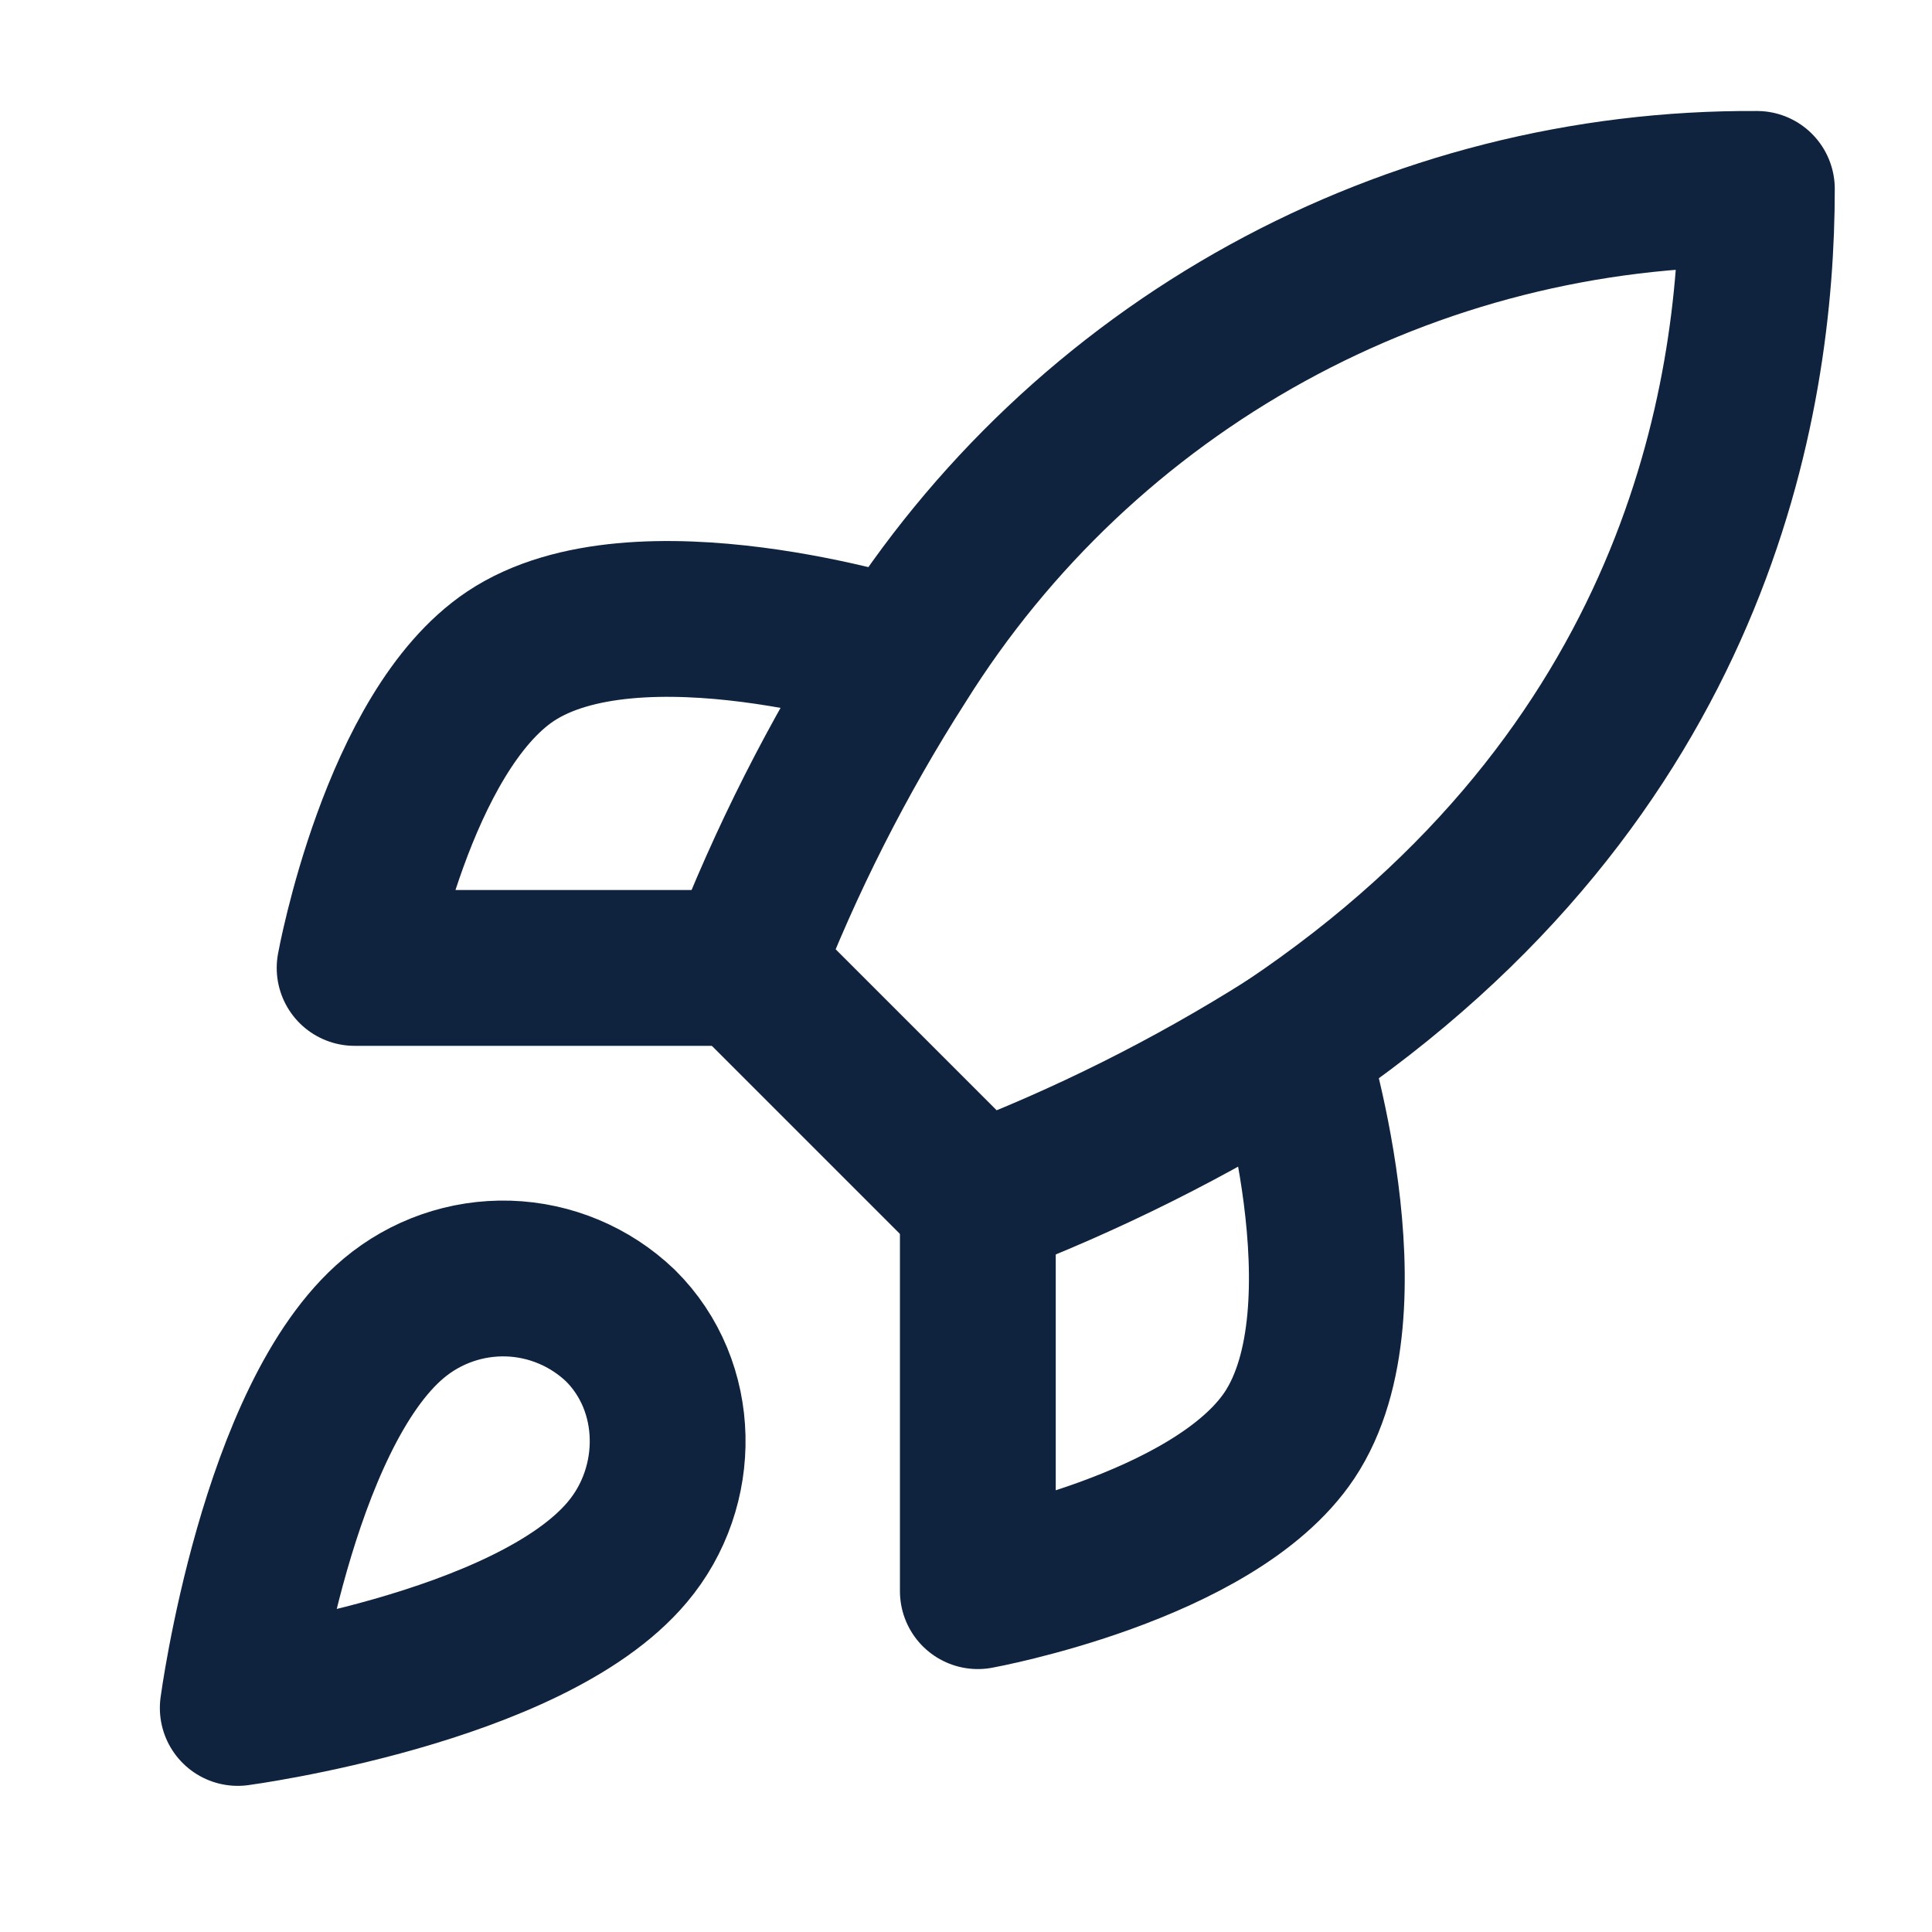
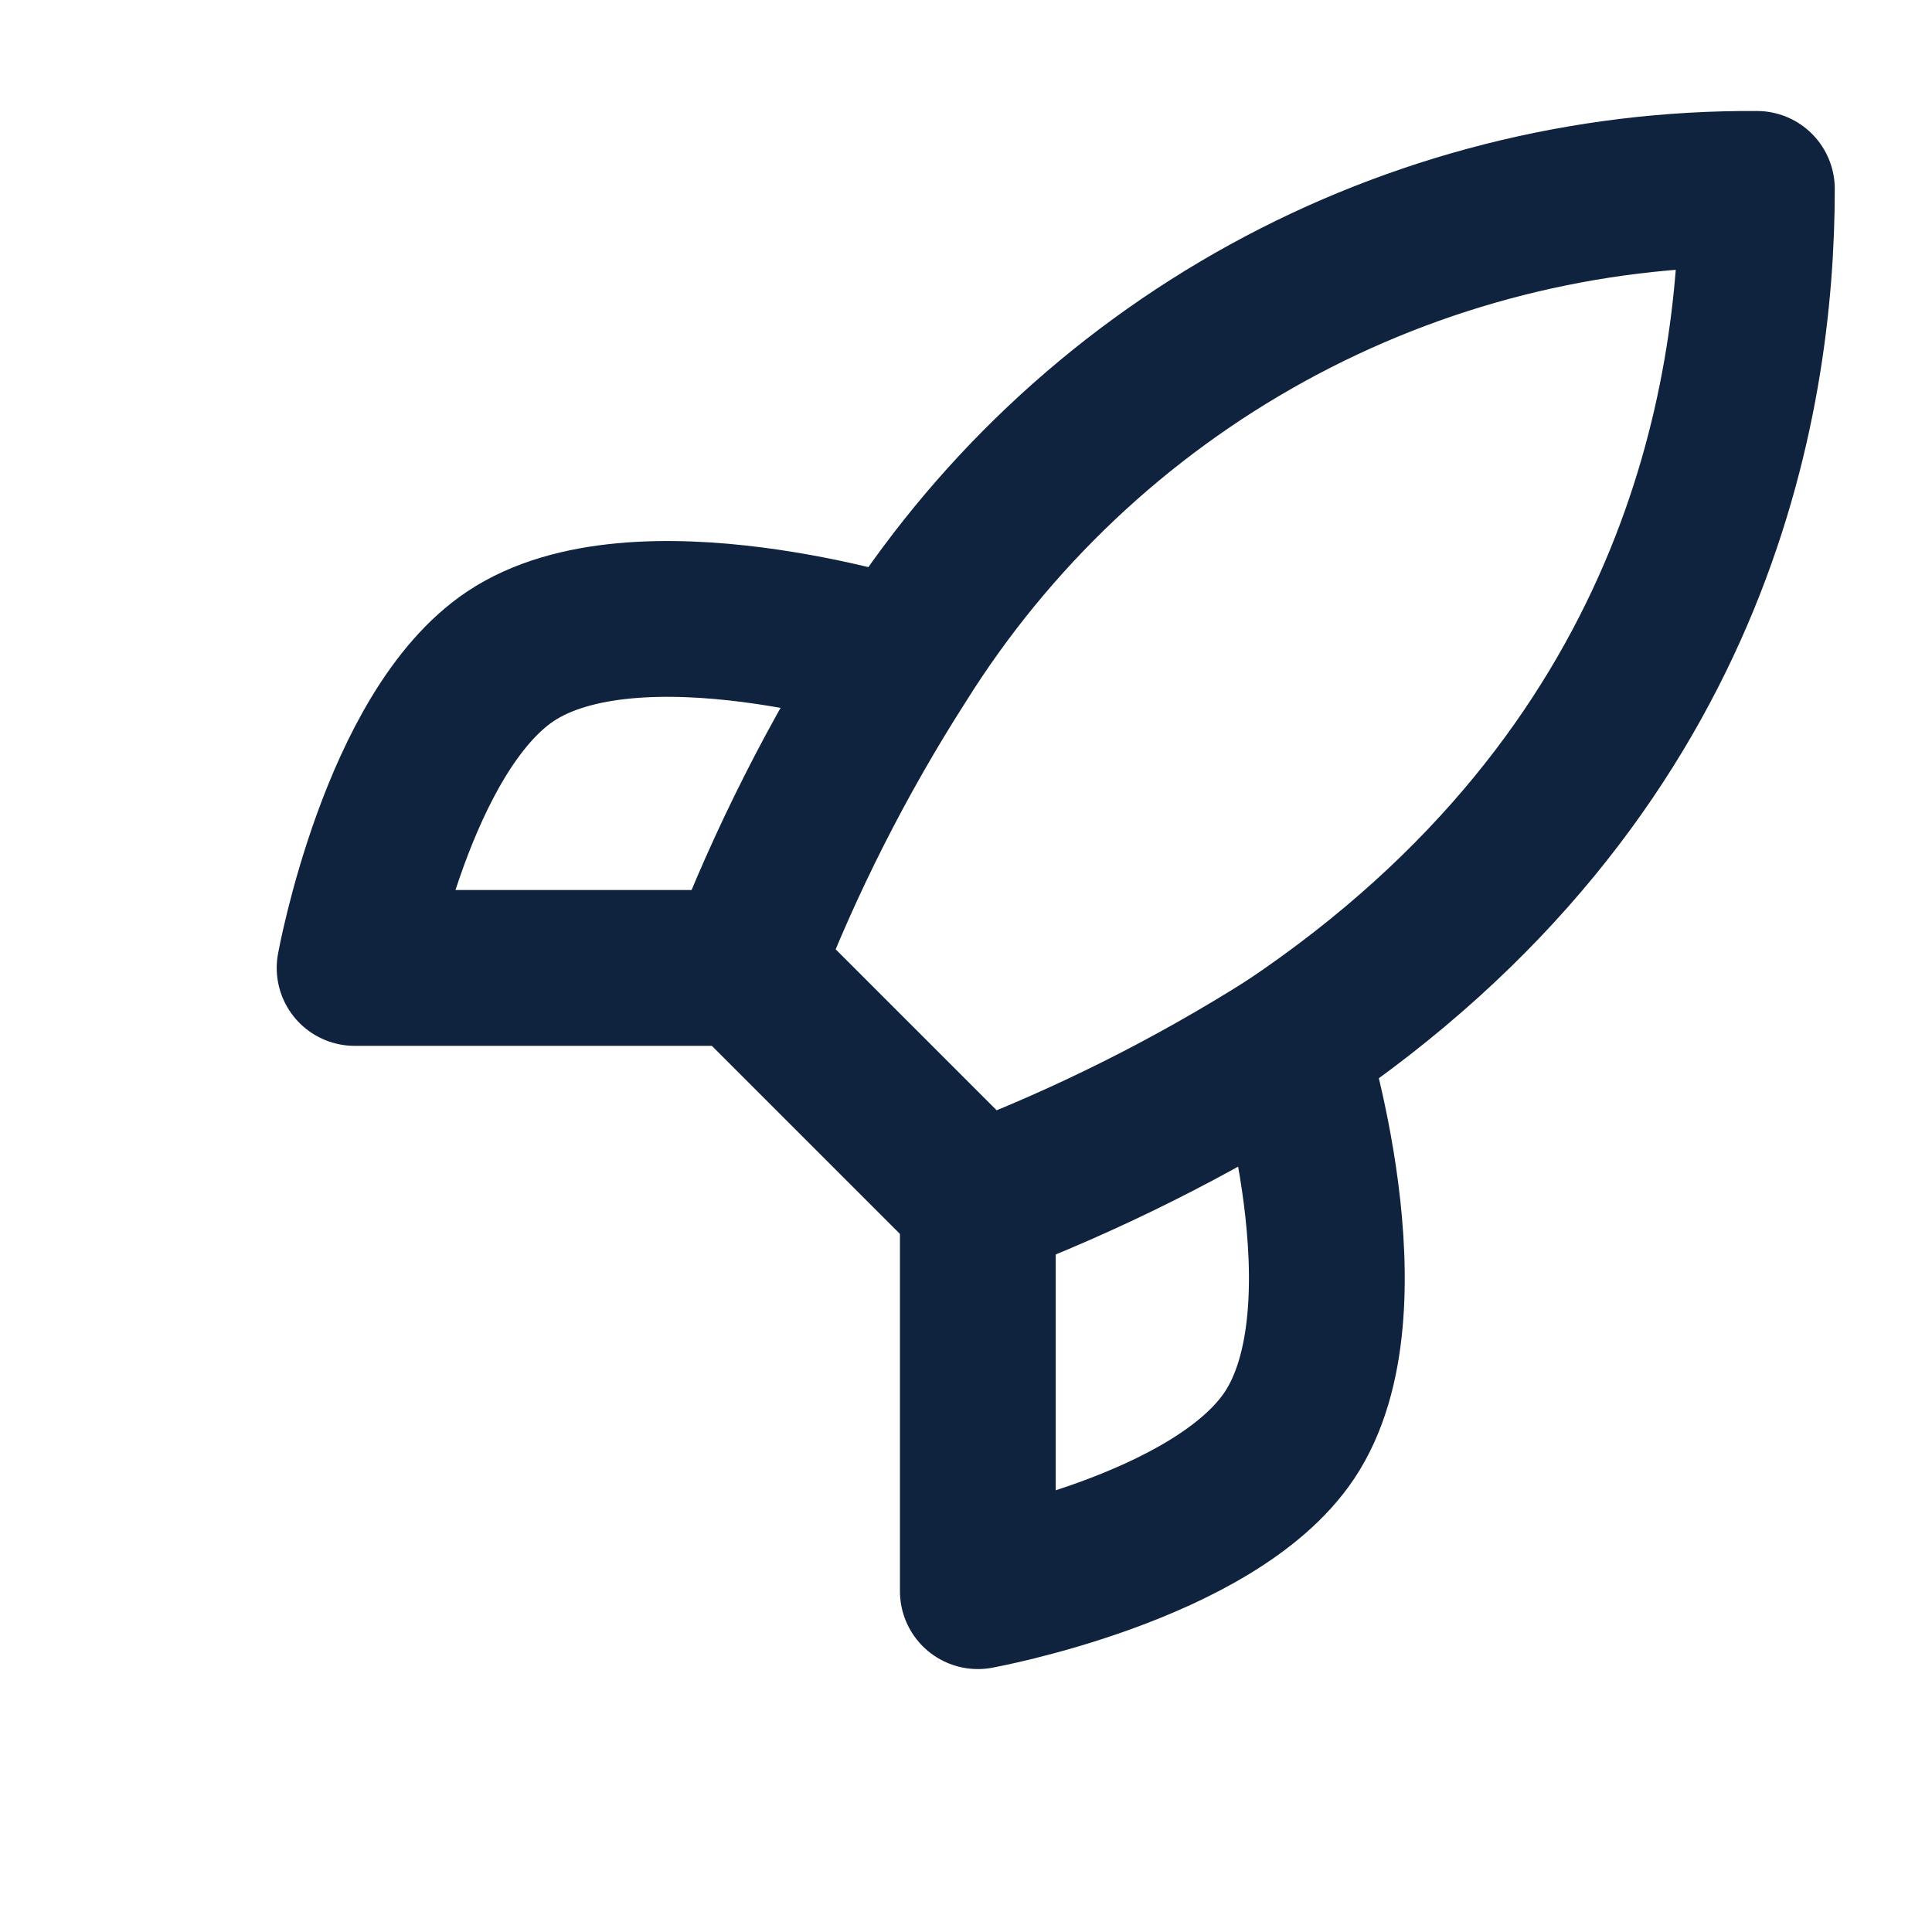
<svg xmlns="http://www.w3.org/2000/svg" width="31" height="31" viewBox="0 0 31 31" fill="none">
-   <path d="M6.315 21.155C4.44 22.73 3.815 27.405 3.815 27.405C3.815 27.405 8.49 26.78 10.065 24.905C10.953 23.855 10.94 22.243 9.953 21.268C9.467 20.804 8.827 20.536 8.156 20.515C7.484 20.495 6.829 20.723 6.315 21.155Z" stroke="#0F233E" stroke-width="2.5" stroke-linecap="round" stroke-linejoin="round" />
  <path d="M15.69 19.281L11.94 15.531C12.606 13.805 13.443 12.151 14.44 10.593C15.897 8.264 17.925 6.347 20.332 5.023C22.738 3.7 25.444 3.014 28.19 3.031C28.19 6.431 27.215 12.406 20.69 16.781C19.111 17.779 17.436 18.616 15.69 19.281Z" stroke="#0F233E" stroke-width="2.5" stroke-linecap="round" stroke-linejoin="round" />
  <path d="M11.94 15.531H5.69C5.69 15.531 6.378 11.743 8.19 10.531C10.215 9.181 14.44 10.531 14.44 10.531" stroke="#0F233E" stroke-width="2.5" stroke-linecap="round" stroke-linejoin="round" />
  <path d="M15.69 19.281V25.531C15.69 25.531 19.478 24.843 20.69 23.031C22.04 21.006 20.69 16.781 20.69 16.781" stroke="#0F233E" stroke-width="2.5" stroke-linecap="round" stroke-linejoin="round" />
</svg>